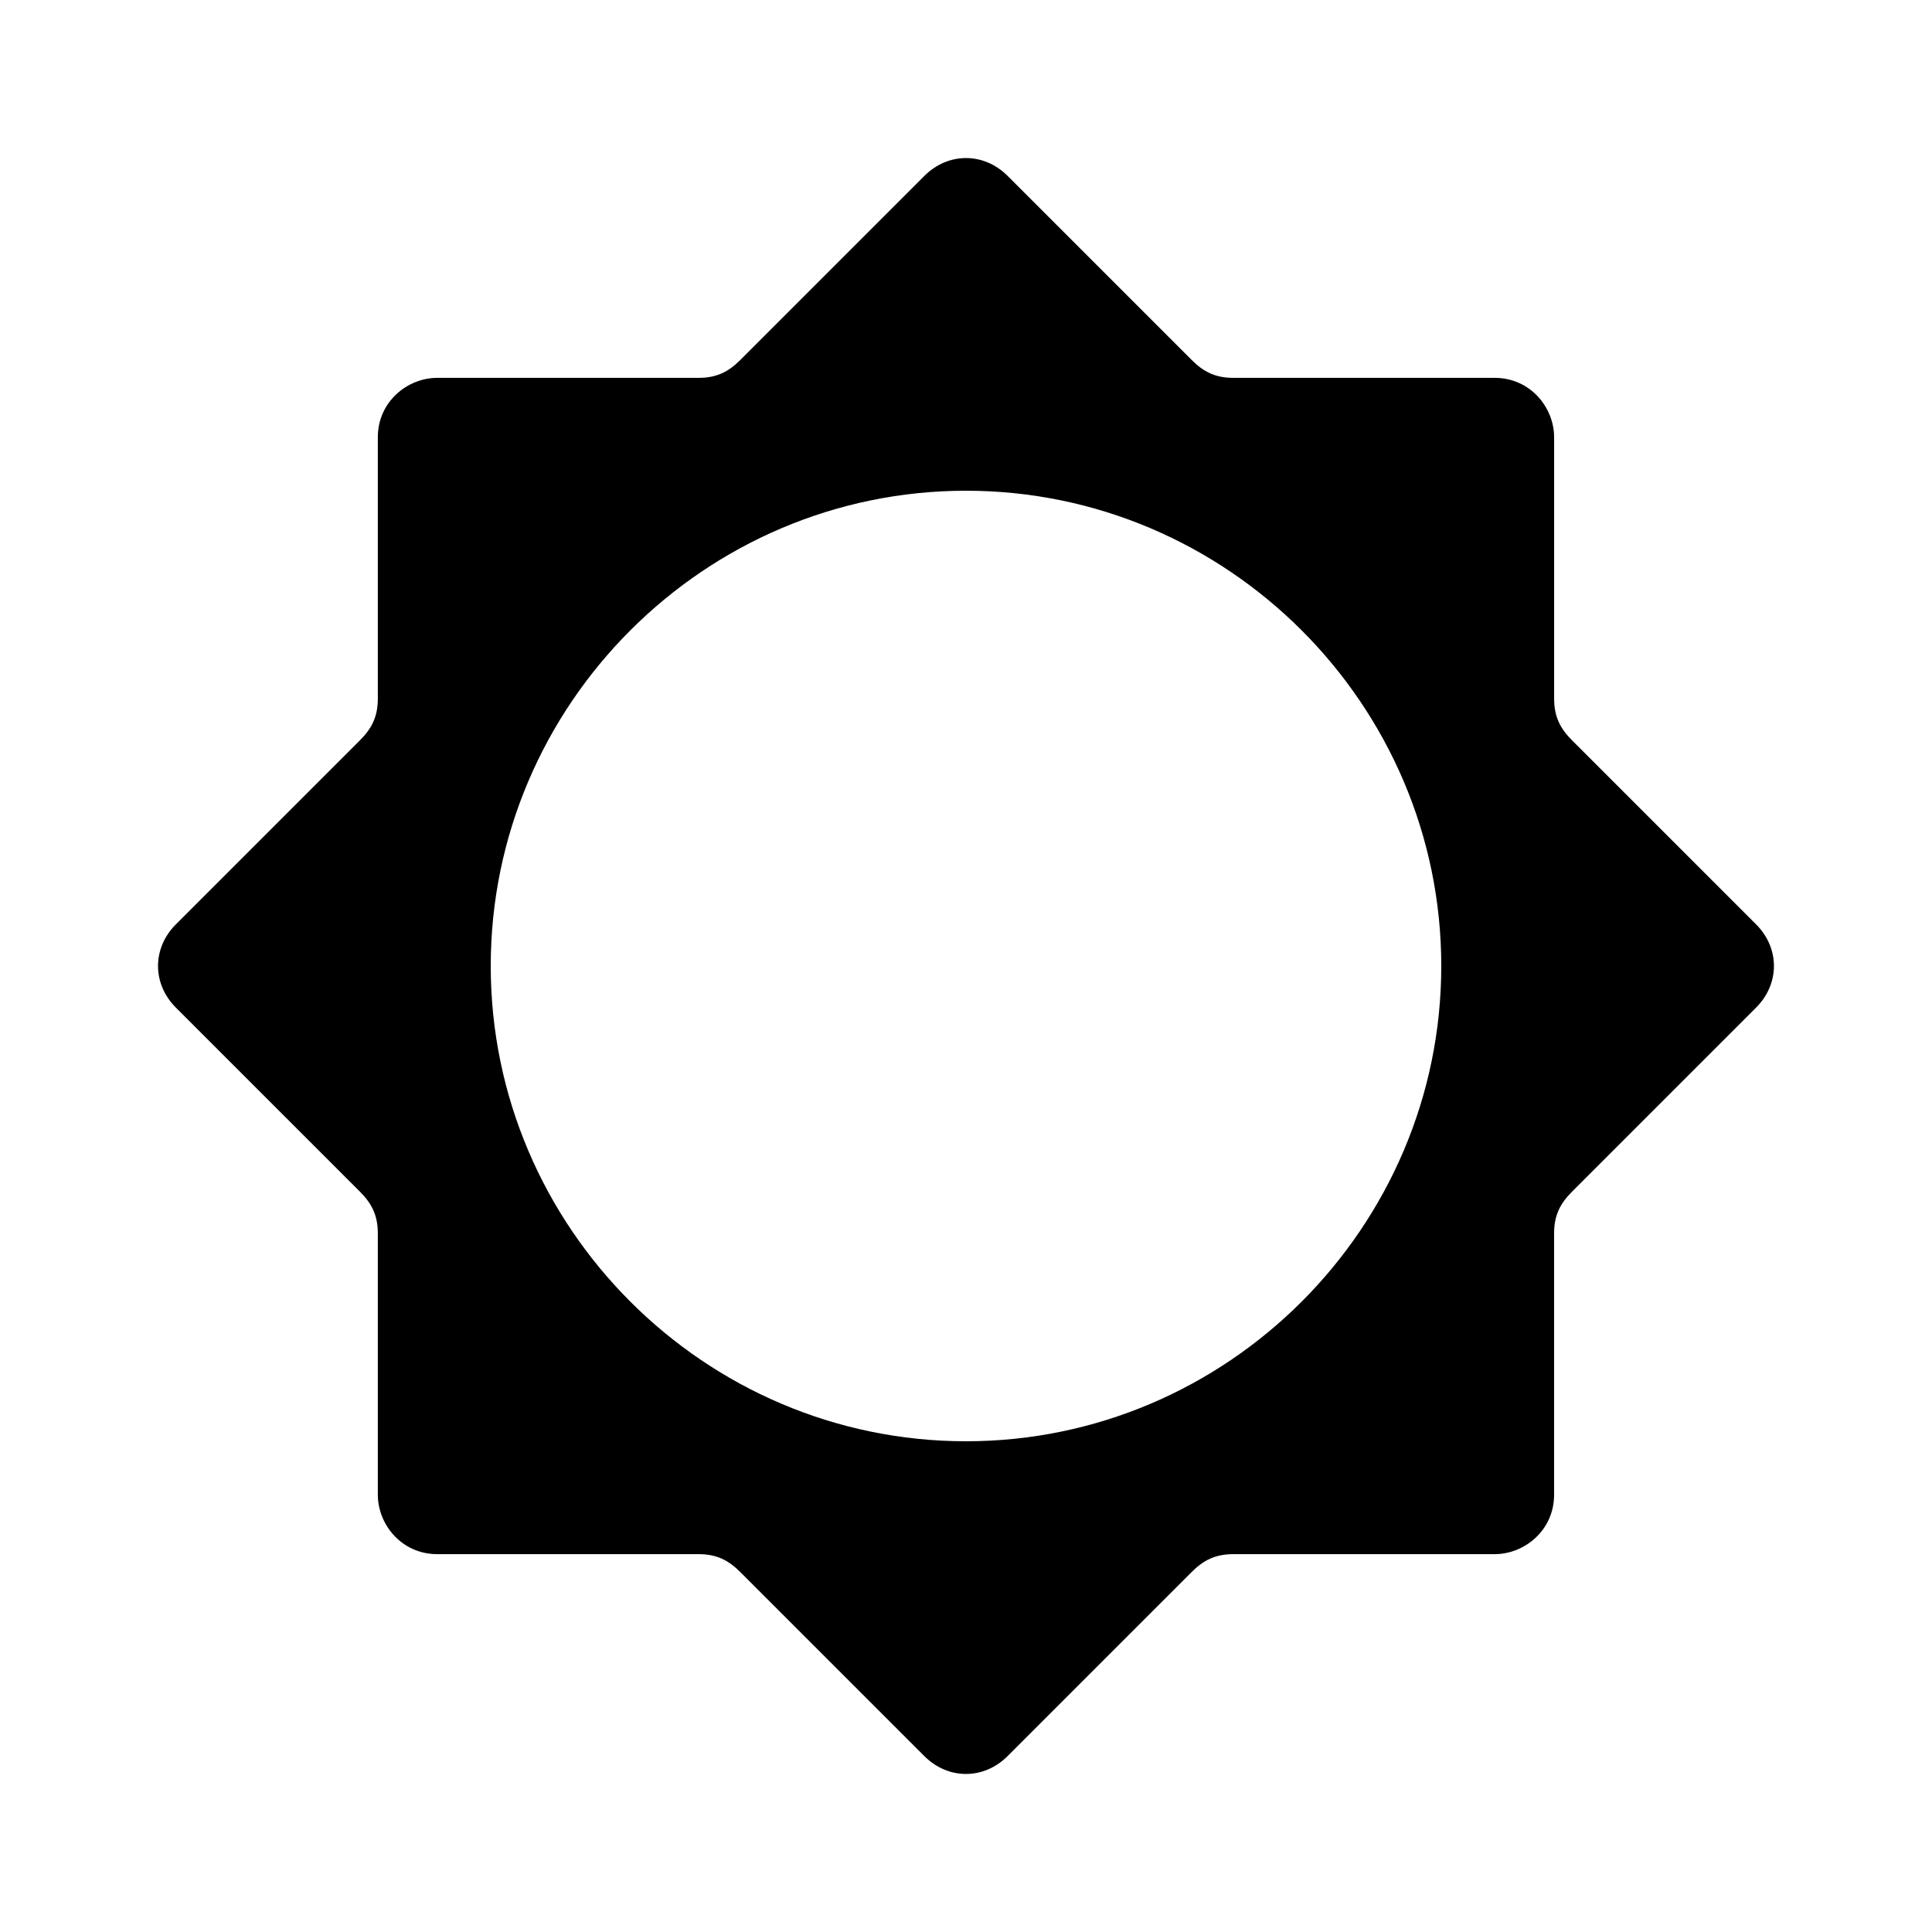
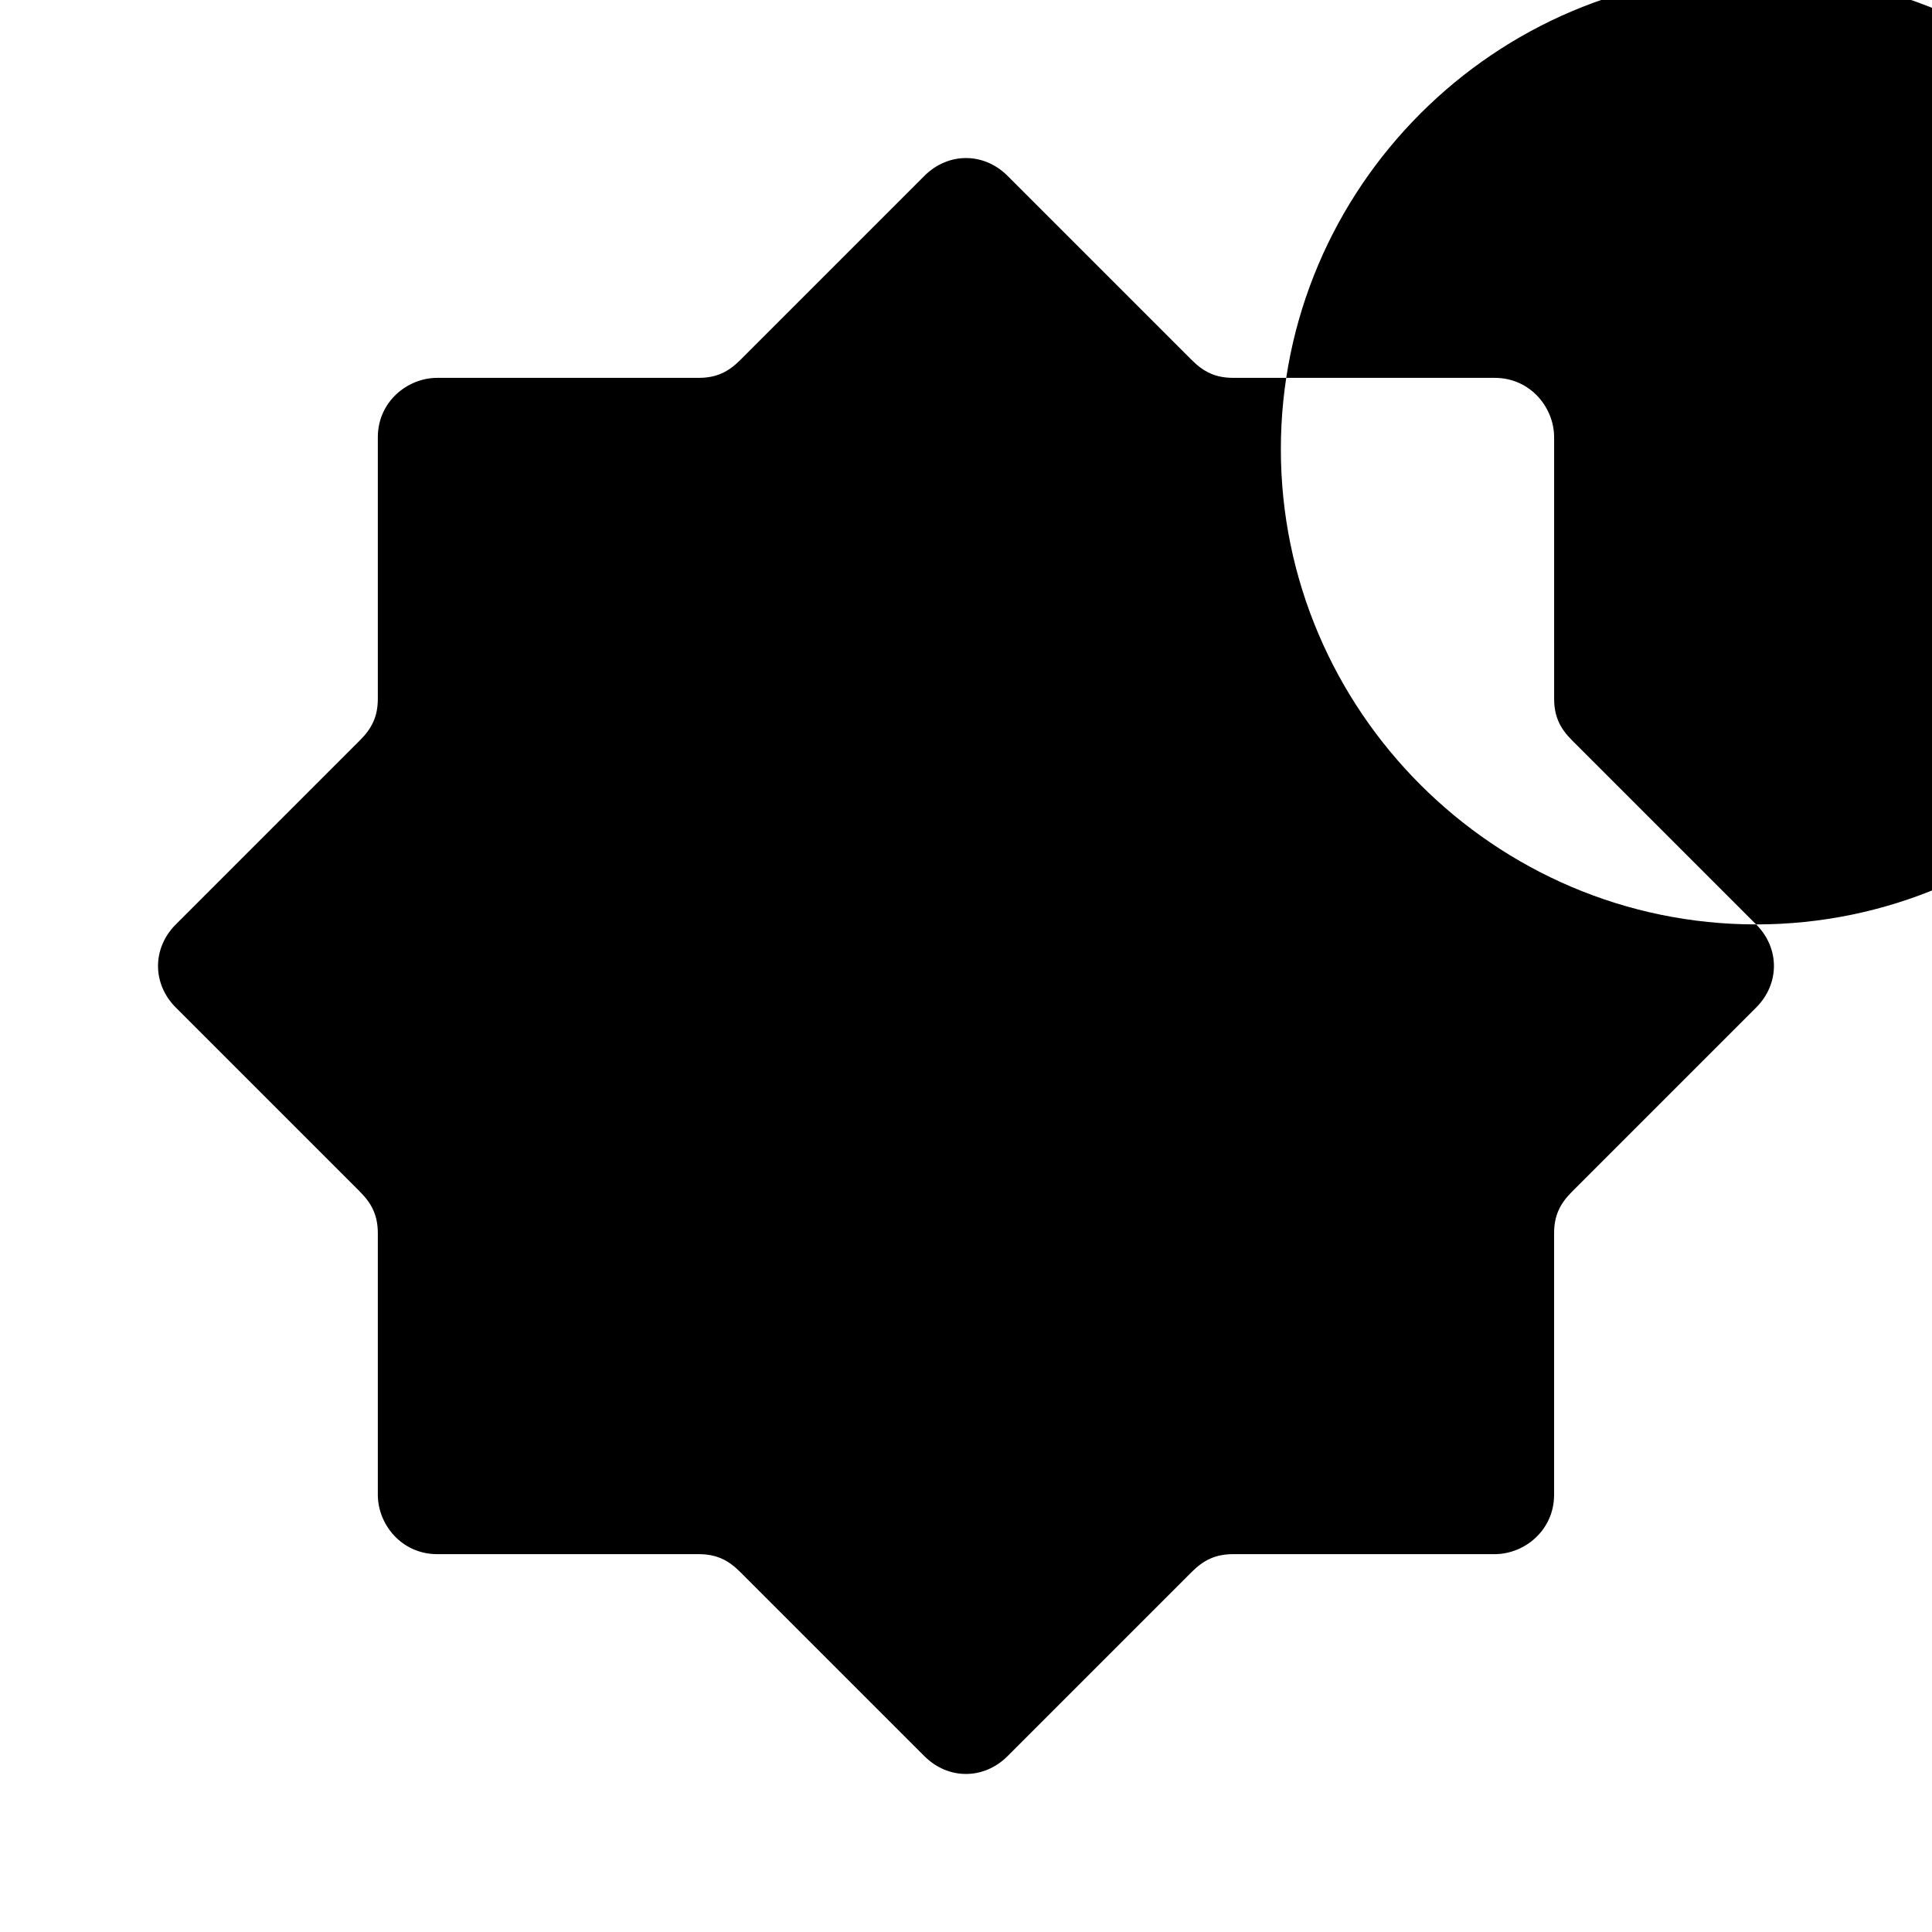
<svg xmlns="http://www.w3.org/2000/svg" fill="#000000" width="800px" height="800px" version="1.1" viewBox="144 144 512 512">
-   <path d="m609.39 388.98-48.805-48.805c-3.148-3.148-4.723-6.297-4.723-11.02l-0.004-69.277c0-7.871-6.297-15.742-15.742-15.742h-69.273c-4.723 0-7.871-1.574-11.02-4.723l-48.805-48.805c-6.297-6.297-15.742-6.297-22.043 0l-48.805 48.805c-3.152 3.148-6.301 4.723-11.027 4.723h-69.273c-7.871 0-15.742 6.297-15.742 15.742v69.273c0 4.723-1.574 7.871-4.723 11.02l-48.805 48.805c-6.297 6.297-6.297 15.742 0 22.043l48.805 48.805c3.148 3.156 4.723 6.305 4.723 11.027v69.273c0 7.871 6.297 15.742 15.742 15.742h69.273c4.723 0 7.871 1.574 11.02 4.723l48.805 48.805c6.297 6.297 15.742 6.297 22.043 0l48.805-48.805c3.148-3.148 6.297-4.723 11.02-4.723h69.273c7.871 0 15.742-6.297 15.742-15.742v-69.273c0-4.723 1.574-7.871 4.723-11.02l48.805-48.805c6.309-6.301 6.309-15.75 0.012-22.047zm-209.39 136.97c-69.273 0-125.95-56.68-125.95-125.95 0-69.273 56.68-125.95 125.95-125.95s125.95 56.68 125.95 125.95c-0.004 69.277-56.68 125.95-125.95 125.95z" />
+   <path d="m609.39 388.98-48.805-48.805c-3.148-3.148-4.723-6.297-4.723-11.02l-0.004-69.277c0-7.871-6.297-15.742-15.742-15.742h-69.273c-4.723 0-7.871-1.574-11.02-4.723l-48.805-48.805c-6.297-6.297-15.742-6.297-22.043 0l-48.805 48.805c-3.152 3.148-6.301 4.723-11.027 4.723h-69.273c-7.871 0-15.742 6.297-15.742 15.742v69.273c0 4.723-1.574 7.871-4.723 11.02l-48.805 48.805c-6.297 6.297-6.297 15.742 0 22.043l48.805 48.805c3.148 3.156 4.723 6.305 4.723 11.027v69.273c0 7.871 6.297 15.742 15.742 15.742h69.273c4.723 0 7.871 1.574 11.02 4.723l48.805 48.805c6.297 6.297 15.742 6.297 22.043 0l48.805-48.805c3.148-3.148 6.297-4.723 11.02-4.723h69.273c7.871 0 15.742-6.297 15.742-15.742v-69.273c0-4.723 1.574-7.871 4.723-11.02l48.805-48.805c6.309-6.301 6.309-15.75 0.012-22.047zc-69.273 0-125.95-56.68-125.95-125.95 0-69.273 56.68-125.95 125.95-125.95s125.95 56.68 125.95 125.95c-0.004 69.277-56.68 125.95-125.95 125.95z" />
</svg>